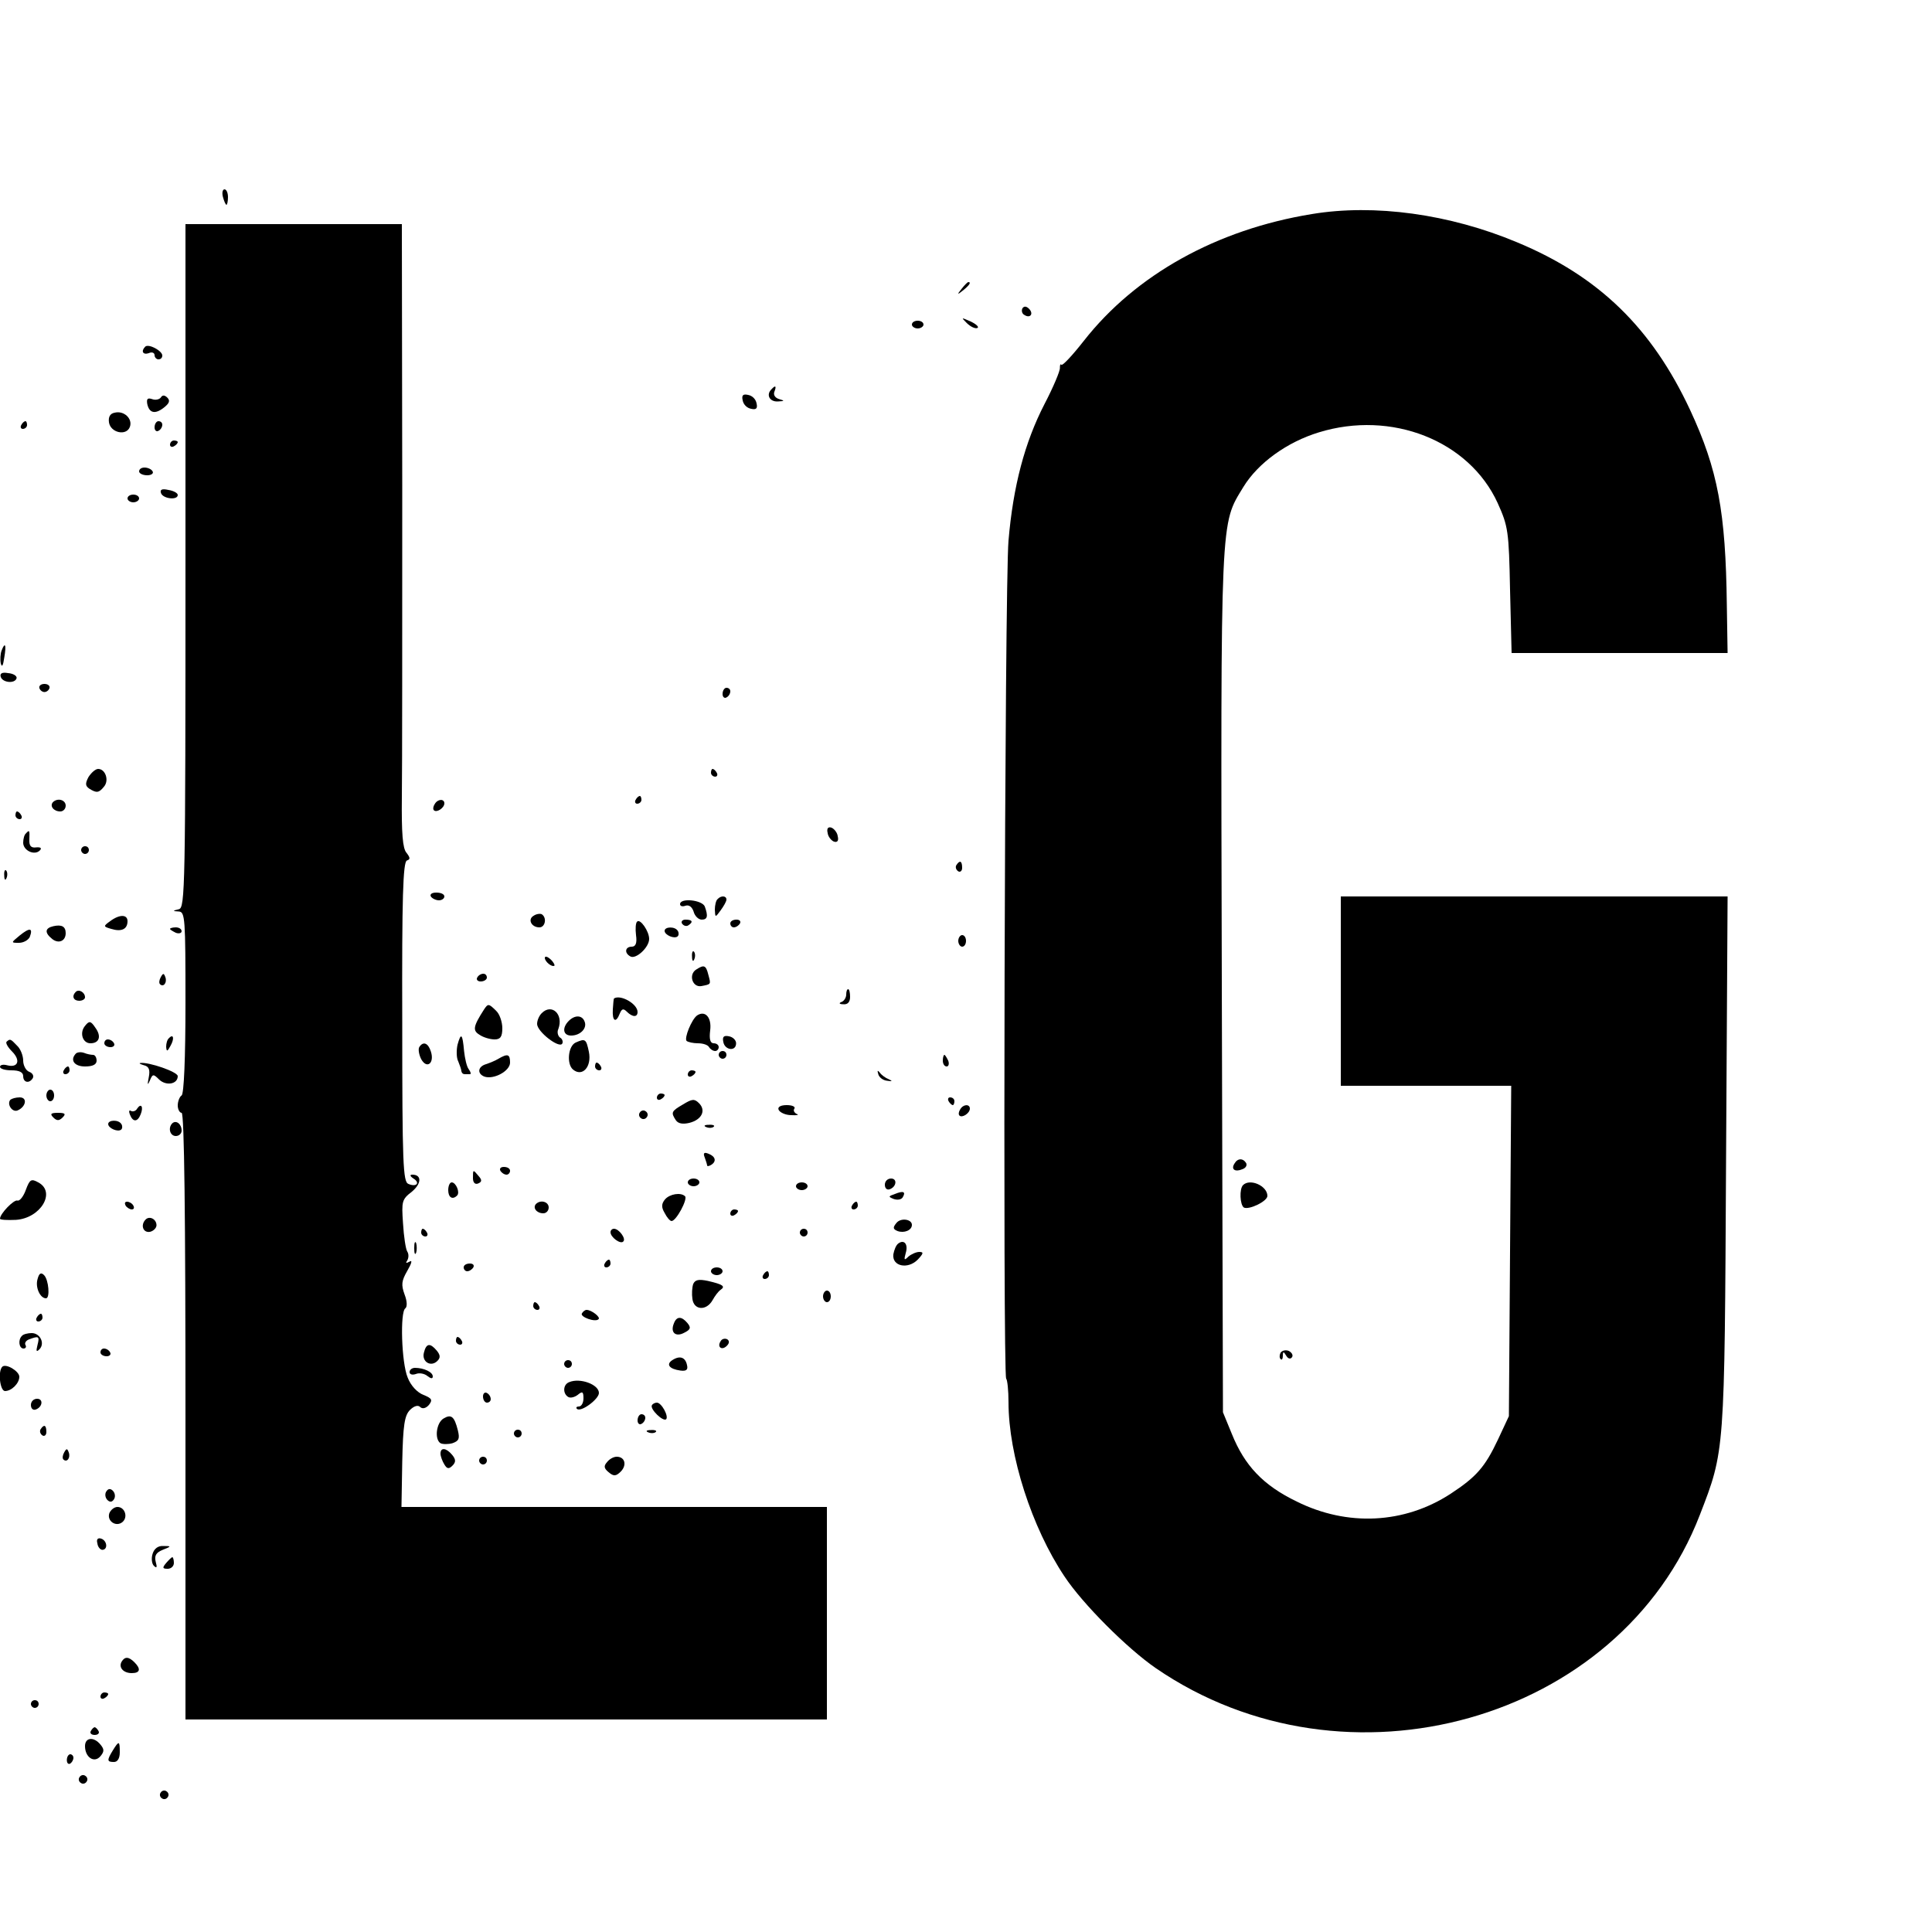
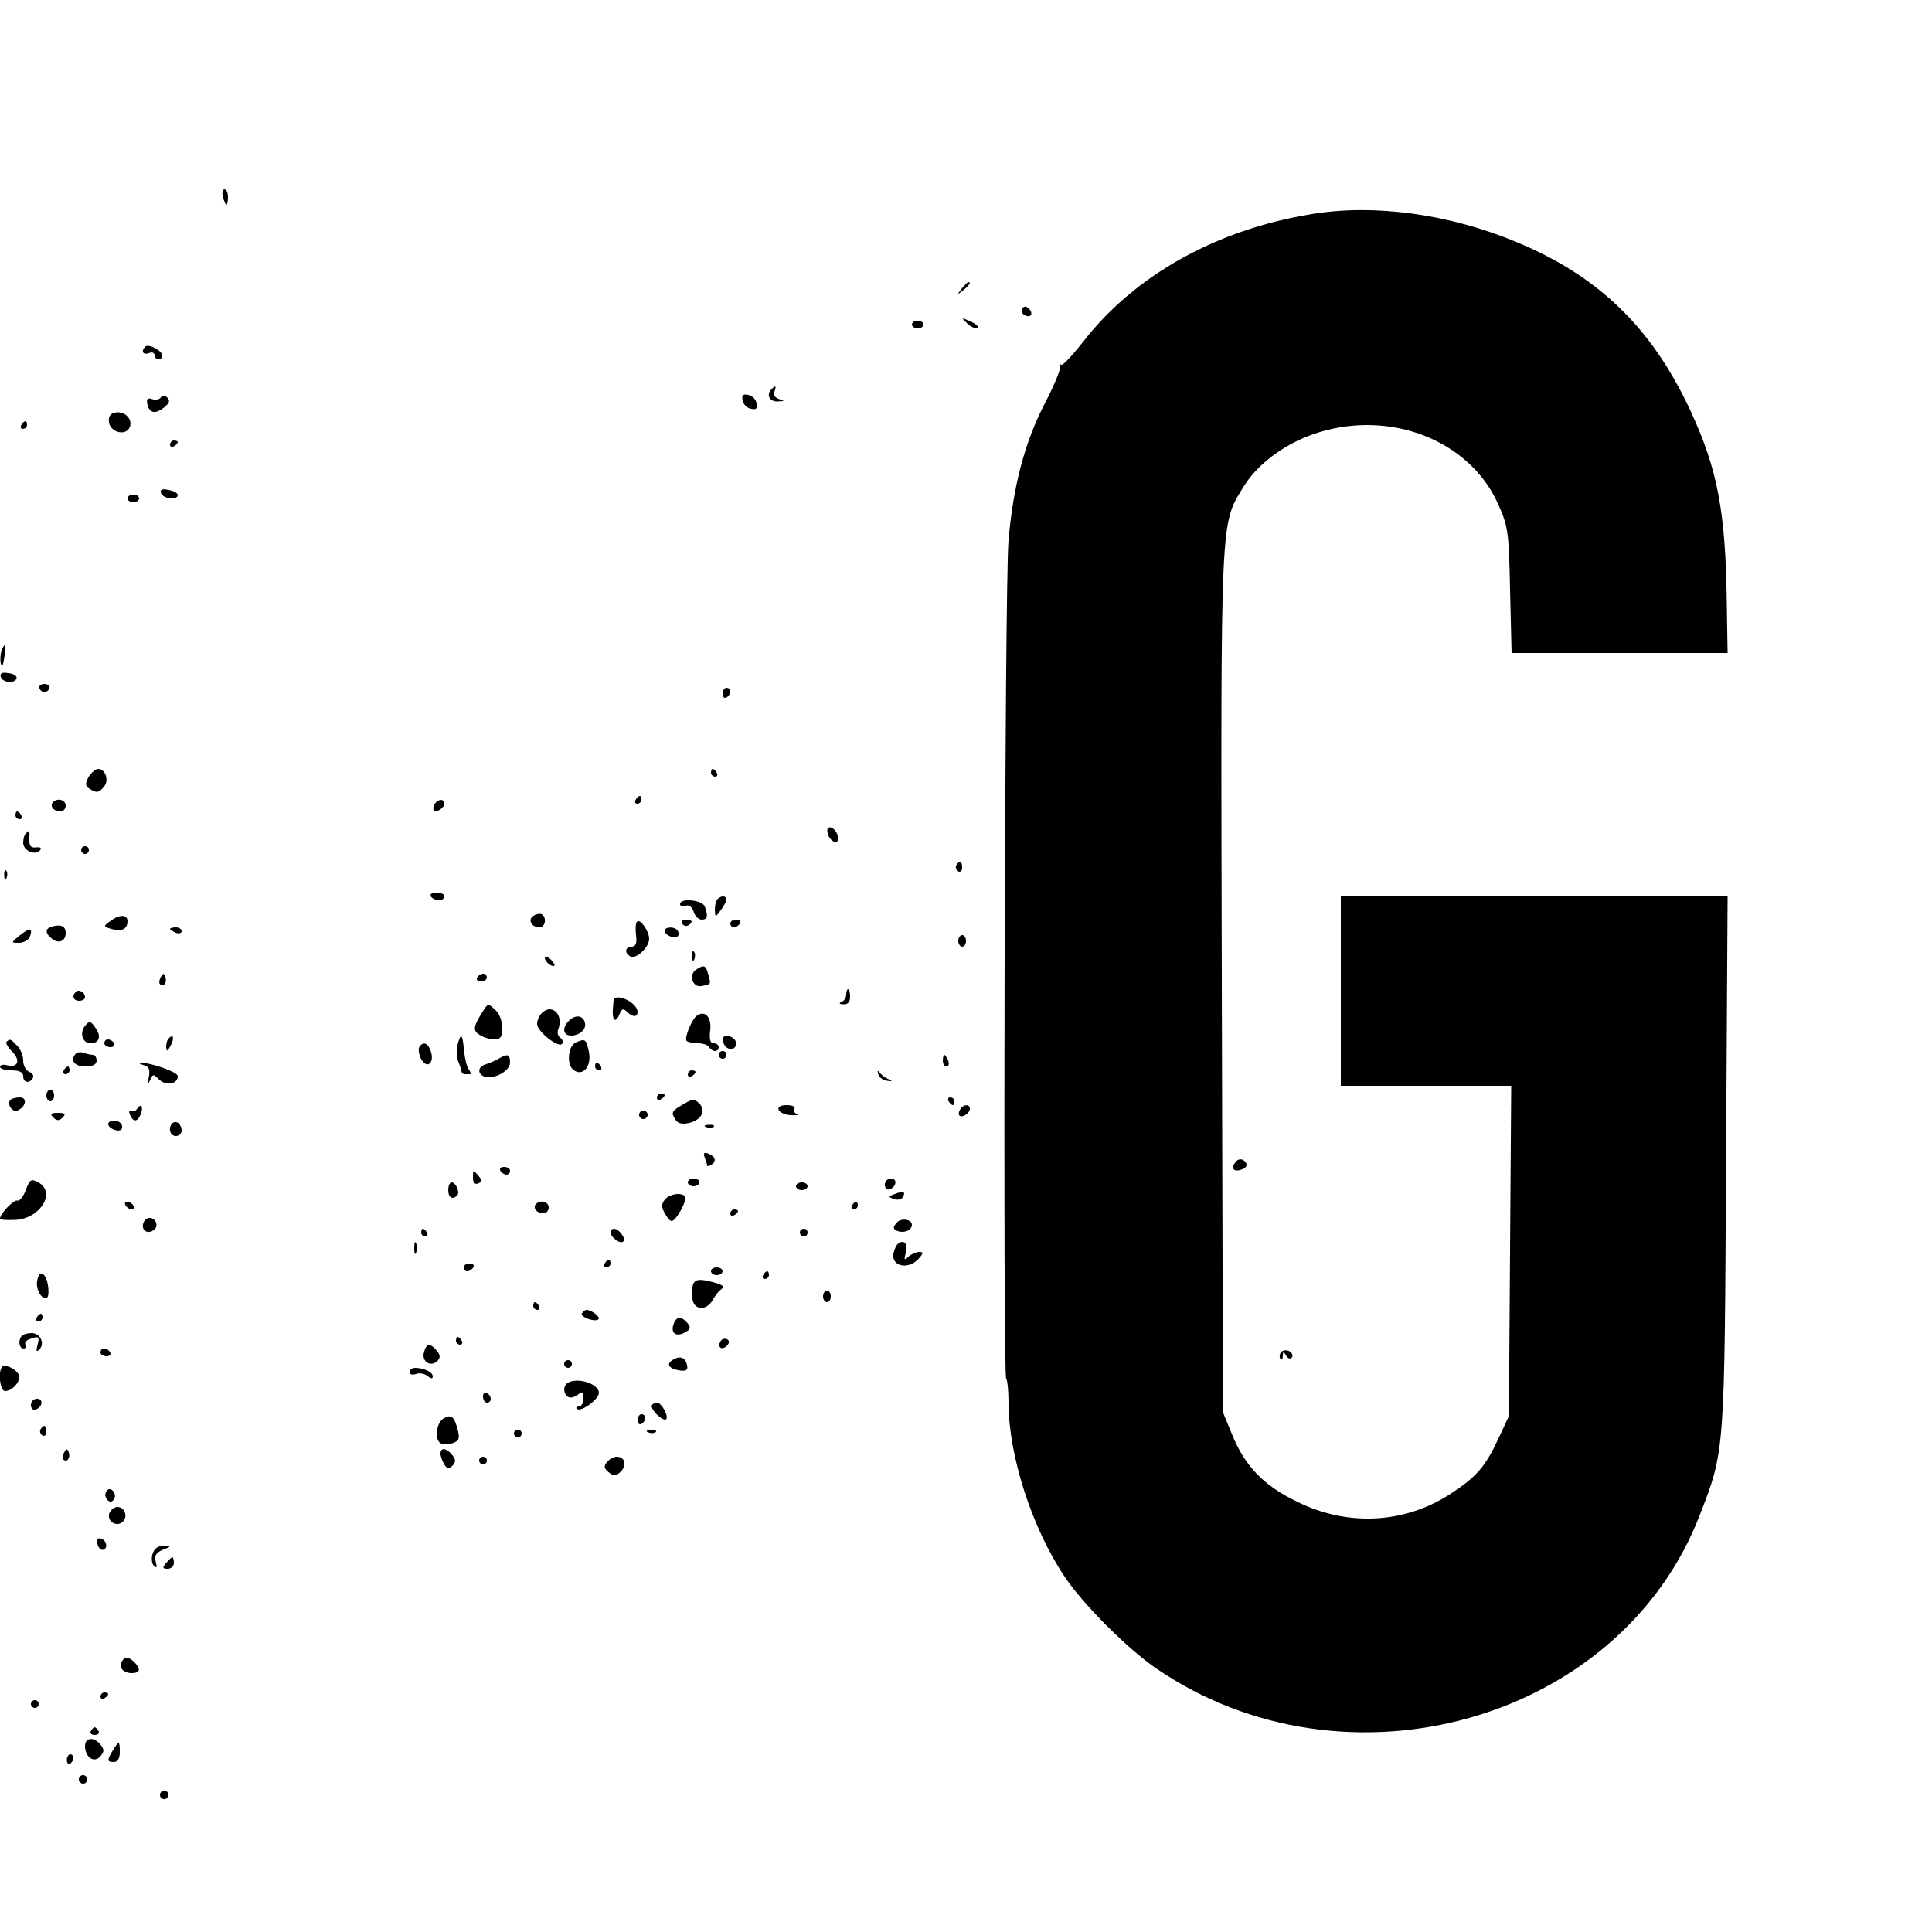
<svg xmlns="http://www.w3.org/2000/svg" version="1.0" width="500pt" height="500pt" viewBox="0 0 500 500" preserveAspectRatio="xMidYMid meet">
  <g transform="translate(0,500) scale(0.1,-0.1)" fill="#000000" stroke="none">
    <path d="M577 4490 c3 -11 7 -20 9 -20 2 0 4 9 4 20 0 11 -4 20 -9 20 -5 0 -7 -9 -4 -20z" />
    <path d="M3395 4446 c-246 -40 -456 -157 -590 -328 -29 -37 -55 -65 -58 -62 -3 3 -4 -1 -4 -8 1 -7 -17 -50 -40 -94 -51 -99 -81 -212 -93 -353 -10 -112 -15 -2159 -6 -2169 3 -3 6 -30 6 -61 0 -137 60 -324 145 -451 47 -71 162 -186 236 -237 492 -338 1202 -138 1408 396 65 168 64 158 68 914 l4 687 -500 0 -501 0 0 -245 0 -245 220 0 221 0 -3 -427 -3 -428 -28 -60 c-34 -72 -56 -97 -123 -141 -120 -78 -267 -85 -398 -20 -87 42 -135 93 -168 175 l-23 56 -3 1114 c-3 1221 -4 1182 56 1281 38 62 113 116 195 141 188 58 389 -21 463 -183 27 -60 29 -72 32 -225 l4 -163 279 0 280 0 -2 125 c-3 240 -23 349 -95 504 -99 212 -236 346 -448 434 -174 73 -369 100 -531 73z" />
-     <path d="M480 3536 c0 -834 -1 -885 -17 -889 -17 -4 -17 -5 0 -6 16 -1 17 -19 17 -235 0 -146 -4 -237 -10 -241 -5 -3 -10 -15 -10 -26 0 -10 5 -19 10 -19 7 0 10 -268 10 -785 l0 -785 830 0 830 0 0 275 0 275 -551 0 -550 0 2 117 c2 95 6 120 20 134 11 11 21 13 26 8 6 -6 15 -4 23 5 10 13 8 17 -14 26 -16 6 -33 24 -41 45 -16 38 -20 170 -6 179 5 4 5 18 -2 36 -9 25 -8 35 7 61 11 19 14 29 6 24 -9 -5 -11 -4 -6 3 4 7 4 17 0 23 -4 6 -9 39 -11 73 -4 57 -3 62 23 82 25 21 26 44 1 44 -7 0 -6 -4 3 -10 18 -11 8 -23 -13 -14 -14 5 -16 51 -16 419 -1 322 2 414 12 418 9 3 9 7 -1 20 -10 11 -13 51 -12 144 1 70 1 433 1 806 l-1 677 -280 0 -280 0 0 -884z" />
    <path d="M2489 4253 c-13 -16 -12 -17 4 -4 16 13 21 21 13 21 -2 0 -10 -8 -17 -17z" />
    <path d="M2646 4202 c-3 -6 -1 -14 5 -17 15 -10 25 3 12 16 -7 7 -13 7 -17 1z" />
    <path d="M2502 4164 c9 -9 21 -15 27 -13 6 2 -2 10 -17 17 -25 11 -25 11 -10 -4z" />
    <path d="M2360 4160 c0 -5 7 -10 15 -10 8 0 15 5 15 10 0 6 -7 10 -15 10 -8 0 -15 -4 -15 -10z" />
    <path d="M376 4103 c-12 -12 -6 -22 9 -17 8 4 15 1 15 -5 0 -6 5 -11 10 -11 6 0 10 4 10 10 0 12 -35 31 -44 23z" />
    <path d="M1997 3993 c-15 -14 -6 -33 16 -32 18 1 18 2 4 6 -11 3 -16 11 -13 19 6 15 3 18 -7 7z" />
    <path d="M416 3971 c-4 -5 -14 -7 -22 -4 -12 4 -15 1 -13 -12 5 -24 20 -28 43 -10 14 11 17 18 9 26 -7 7 -13 7 -17 0z" />
    <path d="M1922 3964 c2 -11 11 -20 22 -22 13 -3 17 1 14 14 -2 11 -11 20 -22 22 -13 3 -17 -1 -14 -14z" />
    <path d="M297 3932 c-12 -2 -17 -11 -15 -25 4 -27 45 -36 54 -12 8 21 -15 43 -39 37z" />
    <path d="M55 3900 c-3 -5 -1 -10 4 -10 6 0 11 5 11 10 0 6 -2 10 -4 10 -3 0 -8 -4 -11 -10z" />
-     <path d="M400 3894 c0 -8 5 -12 10 -9 6 3 10 10 10 16 0 5 -4 9 -10 9 -5 0 -10 -7 -10 -16z" />
    <path d="M440 3849 c0 -5 5 -7 10 -4 6 3 10 8 10 11 0 2 -4 4 -10 4 -5 0 -10 -5 -10 -11z" />
-     <path d="M360 3780 c0 -5 9 -10 21 -10 11 0 17 5 14 10 -3 6 -13 10 -21 10 -8 0 -14 -4 -14 -10z" />
    <path d="M417 3723 c6 -14 43 -18 43 -4 0 5 -11 11 -24 13 -17 4 -23 1 -19 -9z" />
    <path d="M330 3710 c0 -5 7 -10 15 -10 8 0 15 5 15 10 0 6 -7 10 -15 10 -8 0 -15 -4 -15 -10z" />
    <path d="M4 3316 c-3 -8 -4 -23 -2 -33 3 -11 6 -6 9 15 6 34 2 42 -7 18z" />
    <path d="M2 3248 c5 -15 37 -18 41 -3 1 6 -9 12 -22 13 -16 3 -22 -1 -19 -10z" />
    <path d="M102 3219 c2 -6 8 -10 13 -10 5 0 11 4 13 10 2 6 -4 11 -13 11 -9 0 -15 -5 -13 -11z" />
    <path d="M1870 3204 c0 -8 5 -12 10 -9 6 3 10 10 10 16 0 5 -4 9 -10 9 -5 0 -10 -7 -10 -16z" />
    <path d="M229 2989 c-9 -17 -8 -23 2 -30 19 -12 25 -11 38 5 14 16 4 46 -15 46 -7 0 -18 -10 -25 -21z" />
    <path d="M1840 3000 c0 -5 5 -10 11 -10 5 0 7 5 4 10 -3 6 -8 10 -11 10 -2 0 -4 -4 -4 -10z" />
    <path d="M1645 2930 c-3 -5 -1 -10 4 -10 6 0 11 5 11 10 0 6 -2 10 -4 10 -3 0 -8 -4 -11 -10z" />
    <path d="M137 2924 c-9 -10 2 -24 19 -24 8 0 14 7 14 15 0 15 -21 21 -33 9z" />
    <path d="M1125 2919 c-4 -6 -5 -13 -2 -16 7 -7 27 6 27 18 0 12 -17 12 -25 -2z" />
    <path d="M40 2890 c0 -5 5 -10 11 -10 5 0 7 5 4 10 -3 6 -8 10 -11 10 -2 0 -4 -4 -4 -10z" />
    <path d="M2142 2844 c1 -9 9 -19 16 -22 9 -3 13 2 10 14 -1 9 -9 19 -16 22 -9 3 -13 -2 -10 -14z" />
    <path d="M67 2843 c-4 -3 -7 -14 -7 -24 0 -20 29 -34 43 -20 6 6 2 9 -9 8 -14 -2 -19 4 -18 21 1 24 0 25 -9 15z" />
    <path d="M210 2800 c0 -5 5 -10 10 -10 6 0 10 5 10 10 0 6 -4 10 -10 10 -5 0 -10 -4 -10 -10z" />
    <path d="M2475 2761 c-3 -5 -1 -12 5 -16 5 -3 10 1 10 9 0 18 -6 21 -15 7z" />
    <path d="M11 2734 c0 -11 3 -14 6 -6 3 7 2 16 -1 19 -3 4 -6 -2 -5 -13z" />
    <path d="M1115 2680 c3 -5 13 -10 21 -10 8 0 14 5 14 10 0 6 -9 10 -21 10 -11 0 -17 -4 -14 -10z" />
    <path d="M1857 2673 c-4 -3 -7 -16 -7 -27 1 -21 1 -21 15 -2 8 11 15 23 15 28 0 10 -14 11 -23 1z" />
    <path d="M1760 2660 c0 -5 6 -7 14 -4 9 3 17 -3 21 -15 3 -12 13 -21 21 -21 15 0 17 9 8 34 -7 17 -64 23 -64 6z" />
    <path d="M1381 2630 c-16 -9 -6 -30 15 -30 15 0 20 25 6 34 -4 2 -14 1 -21 -4z" />
    <path d="M285 2616 c-18 -13 -18 -14 3 -20 26 -8 42 -1 42 20 0 18 -21 18 -45 0z" />
    <path d="M1649 2615 c-4 -3 -5 -19 -3 -35 3 -21 -1 -30 -11 -30 -17 0 -20 -16 -4 -25 14 -9 49 23 49 45 0 20 -23 53 -31 45z" />
    <path d="M1765 2610 c4 -6 11 -8 16 -5 14 9 11 15 -7 15 -8 0 -12 -5 -9 -10z" />
    <path d="M1890 2610 c0 -5 4 -10 9 -10 6 0 13 5 16 10 3 6 -1 10 -9 10 -9 0 -16 -4 -16 -10z" />
    <path d="M138 2603 c-22 -5 -23 -17 -3 -33 16 -13 35 -6 35 15 0 17 -10 23 -32 18z" />
    <path d="M51 2579 c-23 -19 -23 -19 -2 -19 12 0 24 7 28 15 9 24 0 25 -26 4z" />
    <path d="M440 2596 c0 -2 7 -6 15 -10 8 -3 15 -1 15 4 0 6 -7 10 -15 10 -8 0 -15 -2 -15 -4z" />
    <path d="M1720 2591 c0 -11 26 -22 34 -14 3 3 3 10 0 14 -7 12 -34 11 -34 0z" />
    <path d="M2480 2565 c0 -8 5 -15 10 -15 6 0 10 7 10 15 0 8 -4 15 -10 15 -5 0 -10 -7 -10 -15z" />
    <path d="M1791 2524 c0 -11 3 -14 6 -6 3 7 2 16 -1 19 -3 4 -6 -2 -5 -13z" />
    <path d="M1410 2521 c0 -10 19 -25 25 -20 1 2 -3 10 -11 17 -8 7 -14 8 -14 3z" />
    <path d="M1802 2491 c-21 -13 -10 -47 13 -43 26 5 25 4 18 30 -6 24 -11 26 -31 13z" />
    <path d="M416 2471 c-4 -7 -5 -15 -2 -18 9 -9 19 4 14 18 -4 11 -6 11 -12 0z" />
    <path d="M1235 2470 c-3 -5 1 -10 9 -10 9 0 16 5 16 10 0 6 -4 10 -9 10 -6 0 -13 -4 -16 -10z" />
    <path d="M196 2433 c-11 -11 -6 -23 9 -23 8 0 15 4 15 9 0 13 -16 22 -24 14z" />
    <path d="M2190 2426 c0 -8 -6 -17 -12 -19 -8 -3 -6 -6 5 -6 11 -1 17 6 17 19 0 11 -2 20 -5 20 -3 0 -5 -6 -5 -14z" />
    <path d="M1589 2416 c-1 -1 -2 -13 -3 -28 -2 -31 8 -37 18 -11 5 12 9 14 18 5 15 -15 28 -15 28 -1 0 21 -44 46 -61 35z" />
    <path d="M1253 2388 c-29 -45 -30 -55 -12 -66 10 -7 28 -12 39 -12 15 0 20 7 20 29 0 16 -7 37 -16 45 -19 19 -21 19 -31 4z" />
    <path d="M1402 2378 c-7 -7 -12 -19 -12 -28 0 -20 57 -64 65 -51 3 5 0 13 -6 16 -5 4 -8 14 -4 22 14 38 -17 67 -43 41z" />
    <path d="M1804 2372 c-14 -10 -34 -59 -27 -66 4 -3 17 -6 29 -6 13 0 26 -4 29 -10 3 -5 10 -10 16 -10 5 0 9 5 9 10 0 6 -6 10 -13 10 -9 0 -12 11 -9 34 4 33 -13 52 -34 38z" />
    <path d="M1472 2358 c-18 -18 -15 -38 6 -38 24 0 42 19 35 36 -6 17 -25 18 -41 2z" />
    <path d="M220 2345 c-15 -18 -6 -45 14 -45 23 0 29 18 13 40 -12 18 -16 19 -27 5z" />
    <path d="M437 2313 c-4 -3 -7 -13 -7 -22 1 -13 3 -13 11 2 11 19 8 33 -4 20z" />
    <path d="M1184 2296 c-3 -14 -3 -34 2 -43 4 -10 8 -21 8 -25 1 -5 4 -8 9 -8 4 0 10 0 13 0 4 0 2 6 -3 13 -5 6 -10 28 -12 47 -4 45 -8 49 -17 16z" />
    <path d="M1872 2303 c4 -21 33 -25 33 -3 0 8 -8 16 -18 18 -14 3 -18 -1 -15 -15z" />
    <path d="M17 2304 c-3 -3 3 -14 14 -25 23 -23 16 -43 -12 -36 -11 3 -19 1 -19 -4 0 -5 13 -9 30 -9 20 0 30 -5 30 -15 0 -17 16 -20 25 -5 3 6 -1 13 -9 16 -9 3 -16 17 -16 29 0 13 -7 31 -16 39 -17 18 -18 18 -27 10z" />
    <path d="M270 2300 c0 -5 7 -10 16 -10 8 0 12 5 9 10 -3 6 -10 10 -16 10 -5 0 -9 -4 -9 -10z" />
    <path d="M1490 2302 c-20 -9 -24 -56 -7 -70 24 -20 49 7 41 46 -7 33 -9 35 -34 24z" />
    <path d="M1085 2290 c-3 -5 -1 -19 5 -31 15 -27 35 -10 25 20 -7 22 -20 27 -30 11z" />
    <path d="M197 2274 c-17 -17 -5 -34 23 -34 20 0 30 5 30 15 0 8 -4 15 -9 15 -5 0 -16 2 -23 5 -8 3 -17 2 -21 -1z" />
    <path d="M1860 2270 c0 -5 5 -10 10 -10 6 0 10 5 10 10 0 6 -4 10 -10 10 -5 0 -10 -4 -10 -10z" />
    <path d="M1290 2260 c-8 -5 -23 -11 -32 -14 -21 -6 -24 -24 -5 -32 24 -9 67 14 67 36 0 22 -6 24 -30 10z" />
    <path d="M2440 2255 c0 -8 4 -15 10 -15 5 0 7 7 4 15 -4 8 -8 15 -10 15 -2 0 -4 -7 -4 -15z" />
    <path d="M373 2243 c12 -3 16 -11 12 -31 -4 -20 -3 -22 3 -8 7 17 9 17 24 2 18 -17 48 -12 48 9 0 11 -75 37 -97 34 -4 -1 0 -3 10 -6z" />
    <path d="M1540 2240 c0 -5 5 -10 11 -10 5 0 7 5 4 10 -3 6 -8 10 -11 10 -2 0 -4 -4 -4 -10z" />
    <path d="M165 2230 c-3 -5 -1 -10 4 -10 6 0 11 5 11 10 0 6 -2 10 -4 10 -3 0 -8 -4 -11 -10z" />
    <path d="M1780 2219 c0 -5 5 -7 10 -4 6 3 10 8 10 11 0 2 -4 4 -10 4 -5 0 -10 -5 -10 -11z" />
    <path d="M2273 2220 c2 -8 12 -16 23 -17 13 -2 15 -1 4 4 -8 3 -19 11 -23 17 -6 7 -7 6 -4 -4z" />
    <path d="M120 2165 c0 -8 5 -15 10 -15 6 0 10 7 10 15 0 8 -4 15 -10 15 -5 0 -10 -7 -10 -15z" />
    <path d="M1700 2159 c0 -5 5 -7 10 -4 6 3 10 8 10 11 0 2 -4 4 -10 4 -5 0 -10 -5 -10 -11z" />
    <path d="M27 2154 c-10 -11 4 -33 18 -28 22 9 27 34 6 34 -10 0 -20 -3 -24 -6z" />
    <path d="M1768 2142 c-31 -18 -32 -21 -19 -41 6 -9 18 -11 35 -7 32 8 44 32 25 51 -12 12 -18 11 -41 -3z" />
    <path d="M2455 2150 c3 -5 8 -10 11 -10 2 0 4 5 4 10 0 6 -5 10 -11 10 -5 0 -7 -4 -4 -10z" />
    <path d="M355 2131 c-3 -6 -11 -9 -16 -6 -5 3 -6 -1 -3 -9 8 -21 20 -20 28 0 8 20 1 30 -9 15z" />
    <path d="M2015 2128 c3 -7 18 -14 33 -14 15 -1 21 1 14 3 -6 3 -10 9 -6 14 3 5 -6 9 -20 9 -16 0 -24 -5 -21 -12z" />
    <path d="M2485 2129 c-4 -6 -5 -13 -2 -16 7 -7 27 6 27 18 0 12 -17 12 -25 -2z" />
    <path d="M1656 2121 c-4 -5 -2 -12 3 -15 5 -4 12 -2 15 3 4 5 2 12 -3 15 -5 4 -12 2 -15 -3z" />
    <path d="M138 2108 c9 -9 15 -9 24 0 9 9 7 12 -12 12 -19 0 -21 -3 -12 -12z" />
    <path d="M280 2091 c0 -11 26 -22 34 -14 3 3 3 10 0 14 -7 12 -34 11 -34 0z" />
    <path d="M446 2093 c-12 -12 -6 -33 9 -33 8 0 15 6 15 14 0 17 -14 28 -24 19z" />
    <path d="M1828 2083 c7 -3 16 -2 19 1 4 3 -2 6 -13 5 -11 0 -14 -3 -6 -6z" />
    <path d="M1824 2004 c3 -8 6 -18 6 -20 0 -3 5 -2 10 1 15 9 12 22 -6 29 -12 5 -15 2 -10 -10z" />
    <path d="M3195 1989 c-10 -15 1 -23 20 -15 9 3 13 10 10 16 -8 13 -22 13 -30 -1z" />
    <path d="M1295 1970 c3 -5 10 -10 16 -10 5 0 9 5 9 10 0 6 -7 10 -16 10 -8 0 -12 -4 -9 -10z" />
    <path d="M1224 1951 c0 -11 5 -17 13 -14 10 4 11 9 2 19 -15 18 -15 18 -15 -5z" />
    <path d="M67 1921 c-6 -17 -16 -30 -22 -28 -9 3 -45 -34 -45 -47 0 -3 18 -4 41 -3 64 4 105 72 58 97 -18 10 -22 8 -32 -19z" />
    <path d="M1780 1940 c0 -5 7 -10 15 -10 8 0 15 5 15 10 0 6 -7 10 -15 10 -8 0 -15 -4 -15 -10z" />
    <path d="M2290 1934 c0 -9 5 -14 12 -12 18 6 21 28 4 28 -9 0 -16 -7 -16 -16z" />
    <path d="M1160 1920 c0 -19 11 -26 23 -14 8 8 -3 34 -14 34 -5 0 -9 -9 -9 -20z" />
    <path d="M2060 1930 c0 -5 7 -10 15 -10 8 0 15 5 15 10 0 6 -7 10 -15 10 -8 0 -15 -4 -15 -10z" />
-     <path d="M3217 1933 c-10 -10 -8 -51 2 -58 13 -7 61 16 61 30 0 26 -45 46 -63 28z" />
    <path d="M2316 1910 c-17 -6 -18 -7 -3 -13 9 -3 19 -2 23 4 9 15 2 18 -20 9z" />
    <path d="M1721 1896 c-9 -11 -10 -20 -1 -35 6 -12 14 -21 18 -21 12 0 42 56 35 64 -11 11 -40 6 -52 -8z" />
    <path d="M325 1880 c3 -5 11 -10 16 -10 6 0 7 5 4 10 -3 6 -11 10 -16 10 -6 0 -7 -4 -4 -10z" />
    <path d="M1387 1884 c-9 -10 2 -24 19 -24 8 0 14 7 14 15 0 15 -21 21 -33 9z" />
    <path d="M2205 1880 c-3 -5 -1 -10 4 -10 6 0 11 5 11 10 0 6 -2 10 -4 10 -3 0 -8 -4 -11 -10z" />
    <path d="M1890 1859 c0 -5 5 -7 10 -4 6 3 10 8 10 11 0 2 -4 4 -10 4 -5 0 -10 -5 -10 -11z" />
    <path d="M377 1844 c-14 -14 -7 -35 11 -32 9 2 17 10 17 17 0 16 -18 25 -28 15z" />
    <path d="M2320 1835 c-10 -12 -9 -16 3 -21 17 -6 37 2 37 16 0 15 -29 19 -40 5z" />
    <path d="M1090 1810 c0 -5 5 -10 11 -10 5 0 7 5 4 10 -3 6 -8 10 -11 10 -2 0 -4 -4 -4 -10z" />
    <path d="M1580 1811 c0 -13 26 -32 33 -24 8 7 -11 33 -24 33 -5 0 -9 -4 -9 -9z" />
    <path d="M2070 1810 c0 -5 5 -10 10 -10 6 0 10 5 10 10 0 6 -4 10 -10 10 -5 0 -10 -4 -10 -10z" />
    <path d="M1072 1770 c0 -14 2 -19 5 -12 2 6 2 18 0 25 -3 6 -5 1 -5 -13z" />
    <path d="M2325 1782 c-6 -4 -11 -17 -13 -28 -4 -31 37 -40 63 -14 15 16 16 20 4 20 -8 0 -21 -6 -28 -12 -11 -11 -12 -9 -7 9 7 23 -4 36 -19 25z" />
    <path d="M1565 1730 c-3 -5 -1 -10 4 -10 6 0 11 5 11 10 0 6 -2 10 -4 10 -3 0 -8 -4 -11 -10z" />
    <path d="M1200 1720 c0 -5 4 -10 9 -10 6 0 13 5 16 10 3 6 -1 10 -9 10 -9 0 -16 -4 -16 -10z" />
    <path d="M1840 1710 c0 -5 7 -10 15 -10 8 0 15 5 15 10 0 6 -7 10 -15 10 -8 0 -15 -4 -15 -10z" />
    <path d="M97 1689 c-6 -21 7 -49 22 -49 11 0 7 48 -5 60 -8 8 -13 5 -17 -11z" />
    <path d="M1975 1700 c-3 -5 -1 -10 4 -10 6 0 11 5 11 10 0 6 -2 10 -4 10 -3 0 -8 -4 -11 -10z" />
    <path d="M1794 1677 c-3 -9 -4 -26 -2 -39 4 -29 36 -31 52 -3 6 11 15 23 21 27 13 9 6 14 -33 23 -24 5 -33 3 -38 -8z" />
    <path d="M2130 1645 c0 -8 5 -15 10 -15 6 0 10 7 10 15 0 8 -4 15 -10 15 -5 0 -10 -7 -10 -15z" />
    <path d="M1380 1620 c0 -5 5 -10 11 -10 5 0 7 5 4 10 -3 6 -8 10 -11 10 -2 0 -4 -4 -4 -10z" />
    <path d="M1506 1601 c-6 -9 35 -24 43 -15 6 5 -18 24 -31 24 -4 0 -9 -4 -12 -9z" />
    <path d="M95 1590 c-3 -5 -1 -10 4 -10 6 0 11 5 11 10 0 6 -2 10 -4 10 -3 0 -8 -4 -11 -10z" />
    <path d="M1744 1575 c-10 -24 5 -36 27 -24 16 8 18 13 8 25 -15 18 -28 18 -35 -1z" />
    <path d="M57 1543 c-11 -10 -8 -33 4 -33 5 0 8 4 5 9 -3 5 1 12 10 15 24 9 27 8 21 -15 -4 -16 -3 -19 5 -11 15 15 2 42 -20 42 -10 0 -22 -3 -25 -7z" />
    <path d="M1180 1530 c0 -5 5 -10 11 -10 5 0 7 5 4 10 -3 6 -8 10 -11 10 -2 0 -4 -4 -4 -10z" />
    <path d="M1865 1529 c-10 -15 3 -25 16 -12 7 7 7 13 1 17 -6 3 -14 1 -17 -5z" />
    <path d="M1097 1499 c-6 -23 18 -38 35 -21 8 8 8 15 -2 27 -17 20 -27 19 -33 -6z" />
    <path d="M260 1500 c0 -5 7 -10 16 -10 8 0 12 5 9 10 -3 6 -10 10 -16 10 -5 0 -9 -4 -9 -10z" />
    <path d="M3314 1499 c-3 -6 -3 -13 0 -16 3 -4 6 0 6 8 0 12 2 12 9 0 5 -8 11 -9 15 -3 3 5 -1 12 -9 16 -8 3 -17 1 -21 -5z" />
    <path d="M1740 1480 c-17 -11 -8 -23 21 -27 15 -2 20 2 17 14 -4 20 -18 26 -38 13z" />
    <path d="M1460 1470 c0 -5 5 -10 10 -10 6 0 10 5 10 10 0 6 -4 10 -10 10 -5 0 -10 -4 -10 -10z" />
    <path d="M6 1463 c-12 -12 -6 -63 7 -63 17 0 37 20 37 37 0 14 -34 35 -44 26z" />
    <path d="M1060 1449 c0 -6 7 -8 16 -5 9 4 23 1 30 -5 9 -7 14 -8 14 -1 0 11 -23 22 -46 22 -8 0 -14 -5 -14 -11z" />
    <path d="M1473 1423 c-16 -6 -17 -29 -3 -38 6 -4 17 -1 25 5 12 10 15 9 15 -9 0 -11 -5 -21 -12 -21 -6 0 -8 -3 -5 -6 10 -10 57 25 57 41 0 22 -49 40 -77 28z" />
    <path d="M1250 1386 c0 -9 5 -16 10 -16 6 0 10 4 10 9 0 6 -4 13 -10 16 -5 3 -10 -1 -10 -9z" />
    <path d="M80 1364 c0 -9 5 -14 12 -12 18 6 21 28 4 28 -9 0 -16 -7 -16 -16z" />
    <path d="M1687 1363 c-5 -10 29 -43 37 -36 7 8 -12 43 -24 43 -5 0 -11 -3 -13 -7z" />
    <path d="M1148 1329 c-19 -11 -24 -54 -8 -64 6 -3 20 -3 31 0 17 6 19 12 14 33 -9 36 -17 43 -37 31z" />
    <path d="M1650 1324 c0 -8 5 -12 10 -9 6 3 10 10 10 16 0 5 -4 9 -10 9 -5 0 -10 -7 -10 -16z" />
    <path d="M105 1301 c-3 -5 -1 -12 5 -16 5 -3 10 1 10 9 0 18 -6 21 -15 7z" />
    <path d="M1330 1290 c0 -5 5 -10 10 -10 6 0 10 5 10 10 0 6 -4 10 -10 10 -5 0 -10 -4 -10 -10z" />
    <path d="M1678 1293 c7 -3 16 -2 19 1 4 3 -2 6 -13 5 -11 0 -14 -3 -6 -6z" />
    <path d="M166 1241 c-4 -7 -5 -15 -2 -18 9 -9 19 4 14 18 -4 11 -6 11 -12 0z" />
    <path d="M1140 1238 c0 -7 5 -20 10 -28 7 -12 12 -12 21 -3 9 9 9 16 -1 28 -15 18 -30 20 -30 3z" />
    <path d="M1240 1220 c0 -5 5 -10 10 -10 6 0 10 5 10 10 0 6 -4 10 -10 10 -5 0 -10 -4 -10 -10z" />
    <path d="M1571 1216 c-9 -10 -8 -16 4 -26 13 -11 19 -11 32 2 16 17 10 38 -11 38 -8 0 -19 -6 -25 -14z" />
    <path d="M275 1140 c-4 -6 -3 -16 3 -22 6 -6 12 -6 17 2 4 6 3 16 -3 22 -6 6 -12 6 -17 -2z" />
    <path d="M283 1084 c-7 -20 17 -37 34 -23 15 13 6 39 -13 39 -8 0 -17 -7 -21 -16z" />
    <path d="M252 1006 c1 -10 8 -17 13 -17 15 1 12 24 -3 29 -9 3 -13 -2 -10 -12z" />
    <path d="M395 979 c-4 -12 -2 -26 3 -31 8 -8 9 -4 5 10 -4 16 1 24 18 31 23 9 23 10 2 10 -14 1 -24 -7 -28 -20z" />
    <path d="M430 955 c-10 -12 -10 -15 4 -15 9 0 16 7 16 15 0 8 -2 15 -4 15 -2 0 -9 -7 -16 -15z" />
    <path d="M315 700 c-9 -15 4 -30 26 -30 22 0 24 11 7 28 -15 15 -25 15 -33 2z" />
    <path d="M260 609 c0 -5 5 -7 10 -4 6 3 10 8 10 11 0 2 -4 4 -10 4 -5 0 -10 -5 -10 -11z" />
    <path d="M80 590 c0 -5 5 -10 10 -10 6 0 10 5 10 10 0 6 -4 10 -10 10 -5 0 -10 -4 -10 -10z" />
    <path d="M235 520 c-3 -5 1 -10 10 -10 9 0 13 5 10 10 -3 6 -8 10 -10 10 -2 0 -7 -4 -10 -10z" />
    <path d="M220 481 c0 -29 24 -45 40 -26 10 12 10 18 0 30 -17 21 -40 19 -40 -4z" />
    <path d="M292 470 c-16 -26 -15 -30 3 -30 9 0 15 9 15 25 0 30 -2 31 -18 5z" />
    <path d="M173 445 c0 -8 4 -12 9 -9 4 3 8 9 8 15 0 5 -4 9 -8 9 -5 0 -9 -7 -9 -15z" />
    <path d="M206 401 c-4 -5 -2 -12 3 -15 5 -4 12 -2 15 3 4 5 2 12 -3 15 -5 4 -12 2 -15 -3z" />
    <path d="M416 361 c-4 -5 -2 -12 3 -15 5 -4 12 -2 15 3 4 5 2 12 -3 15 -5 4 -12 2 -15 -3z" />
  </g>
</svg>